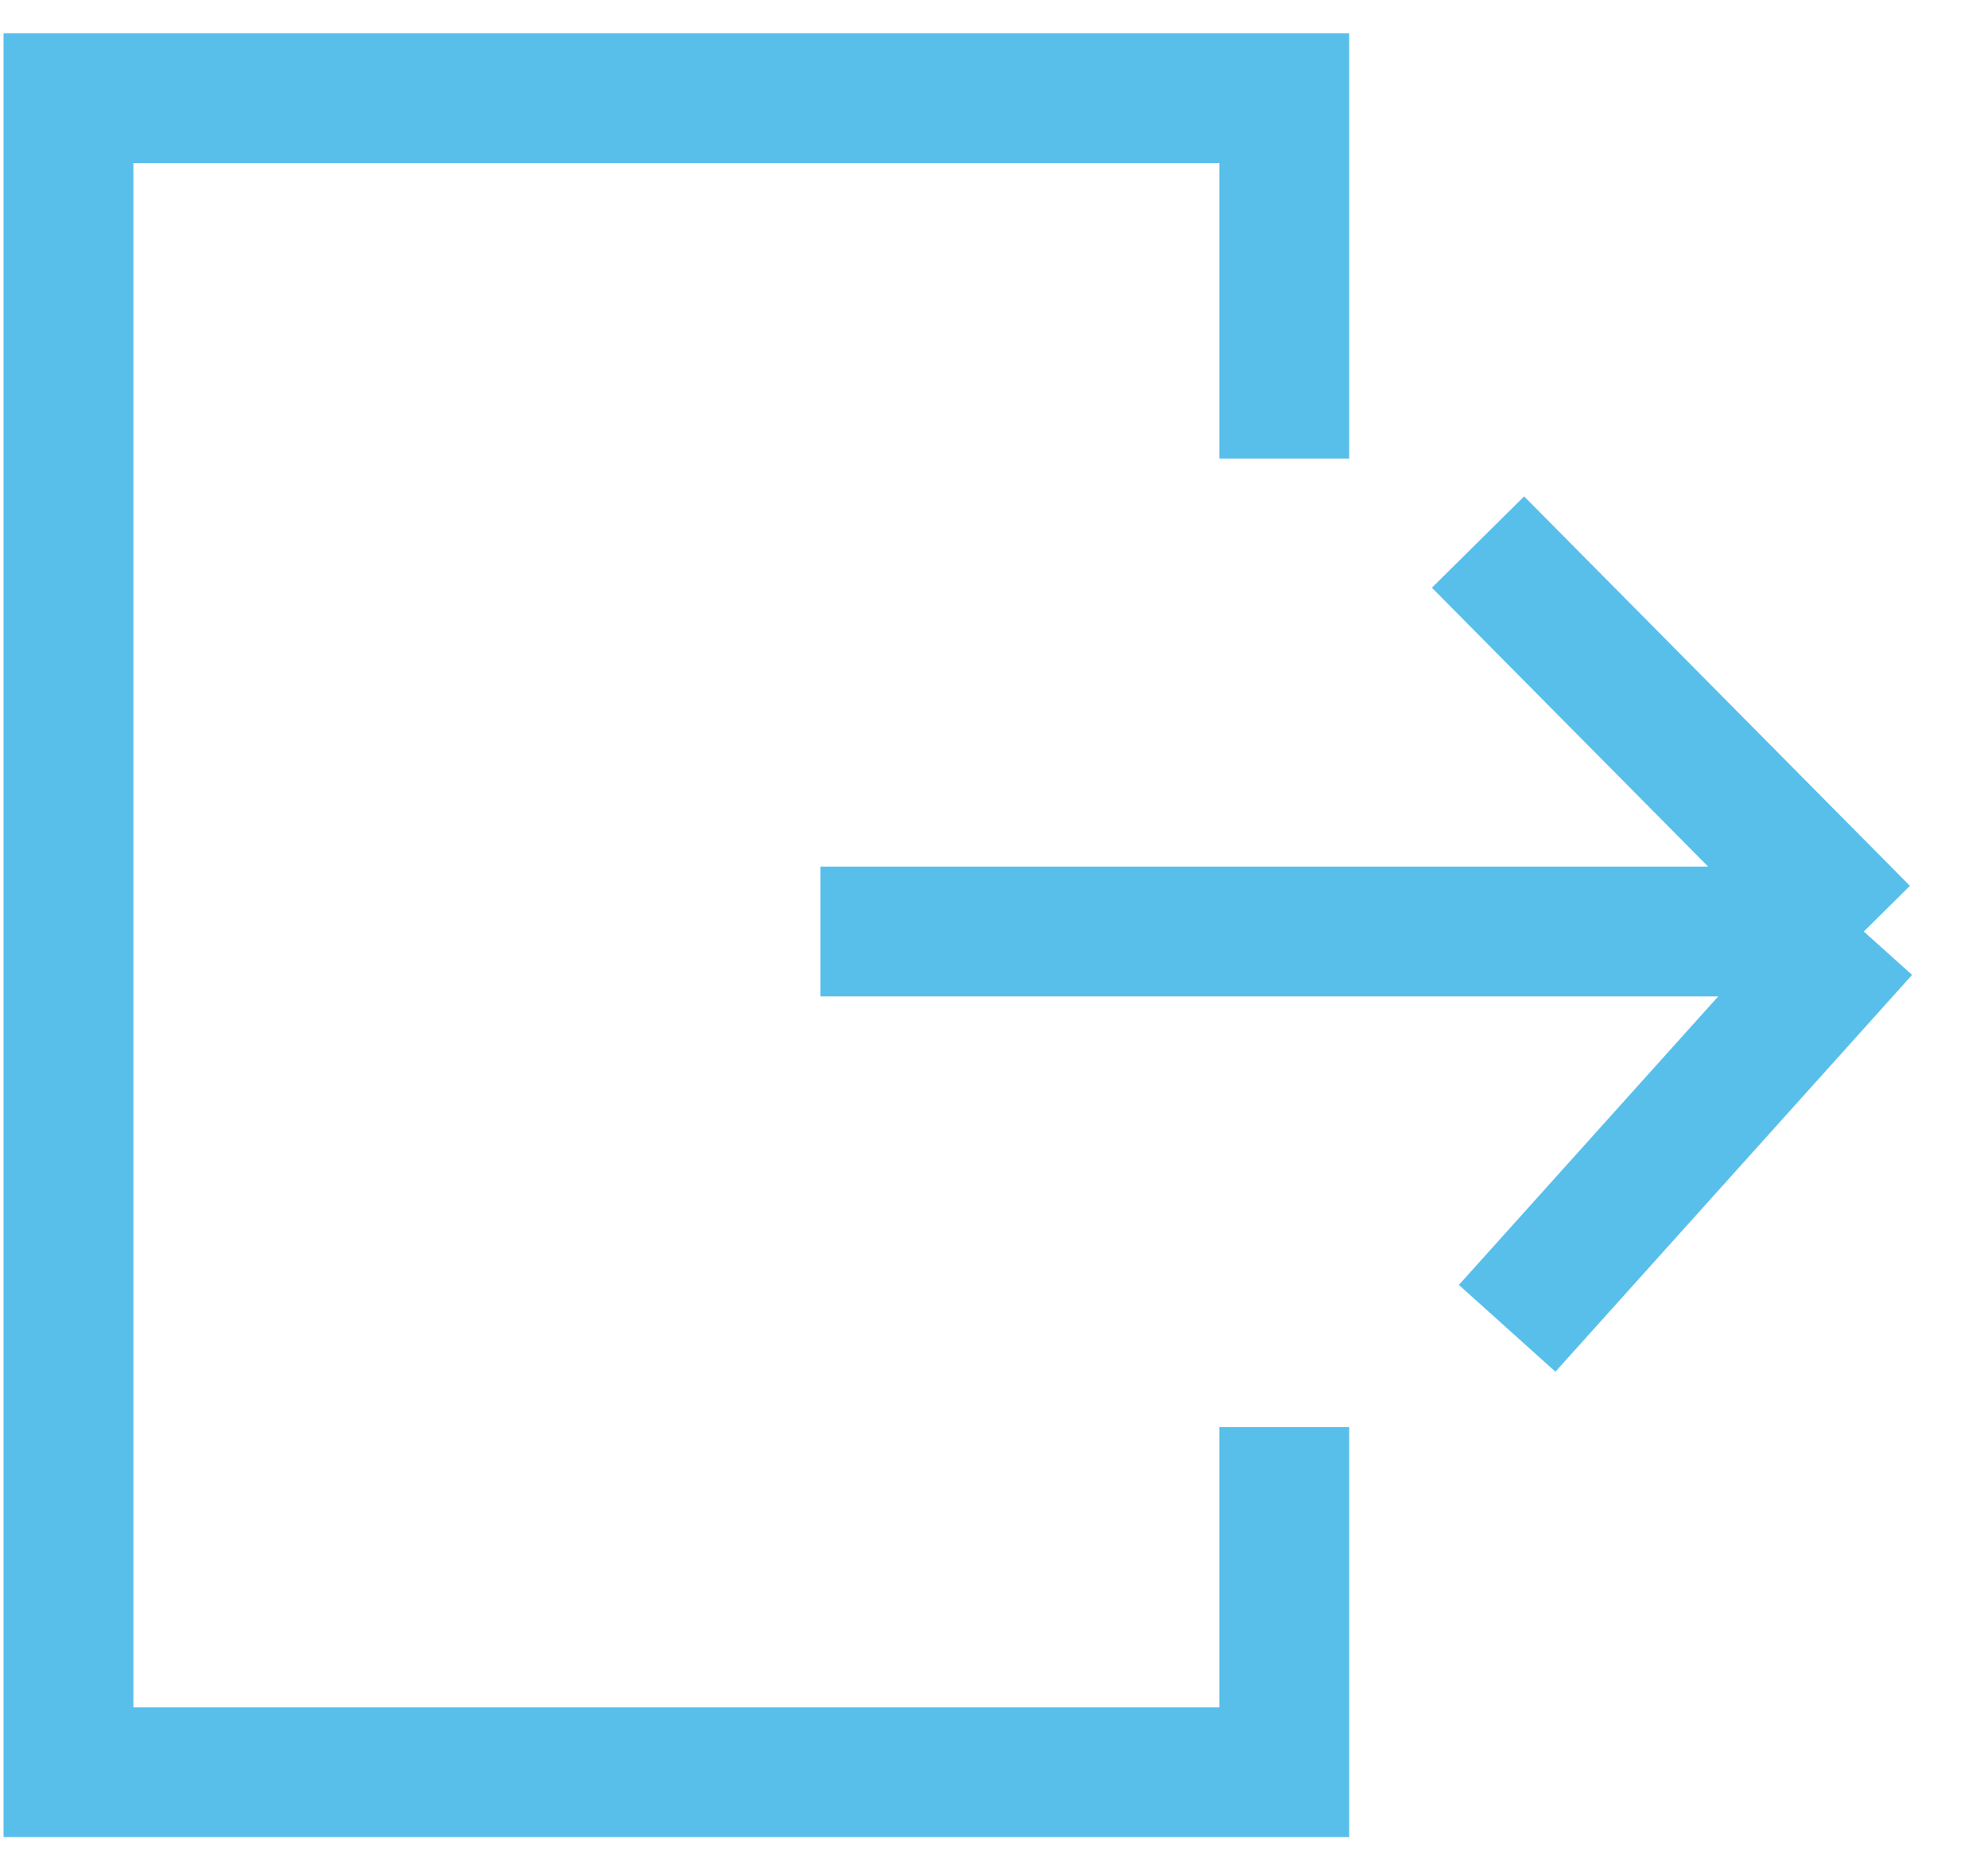
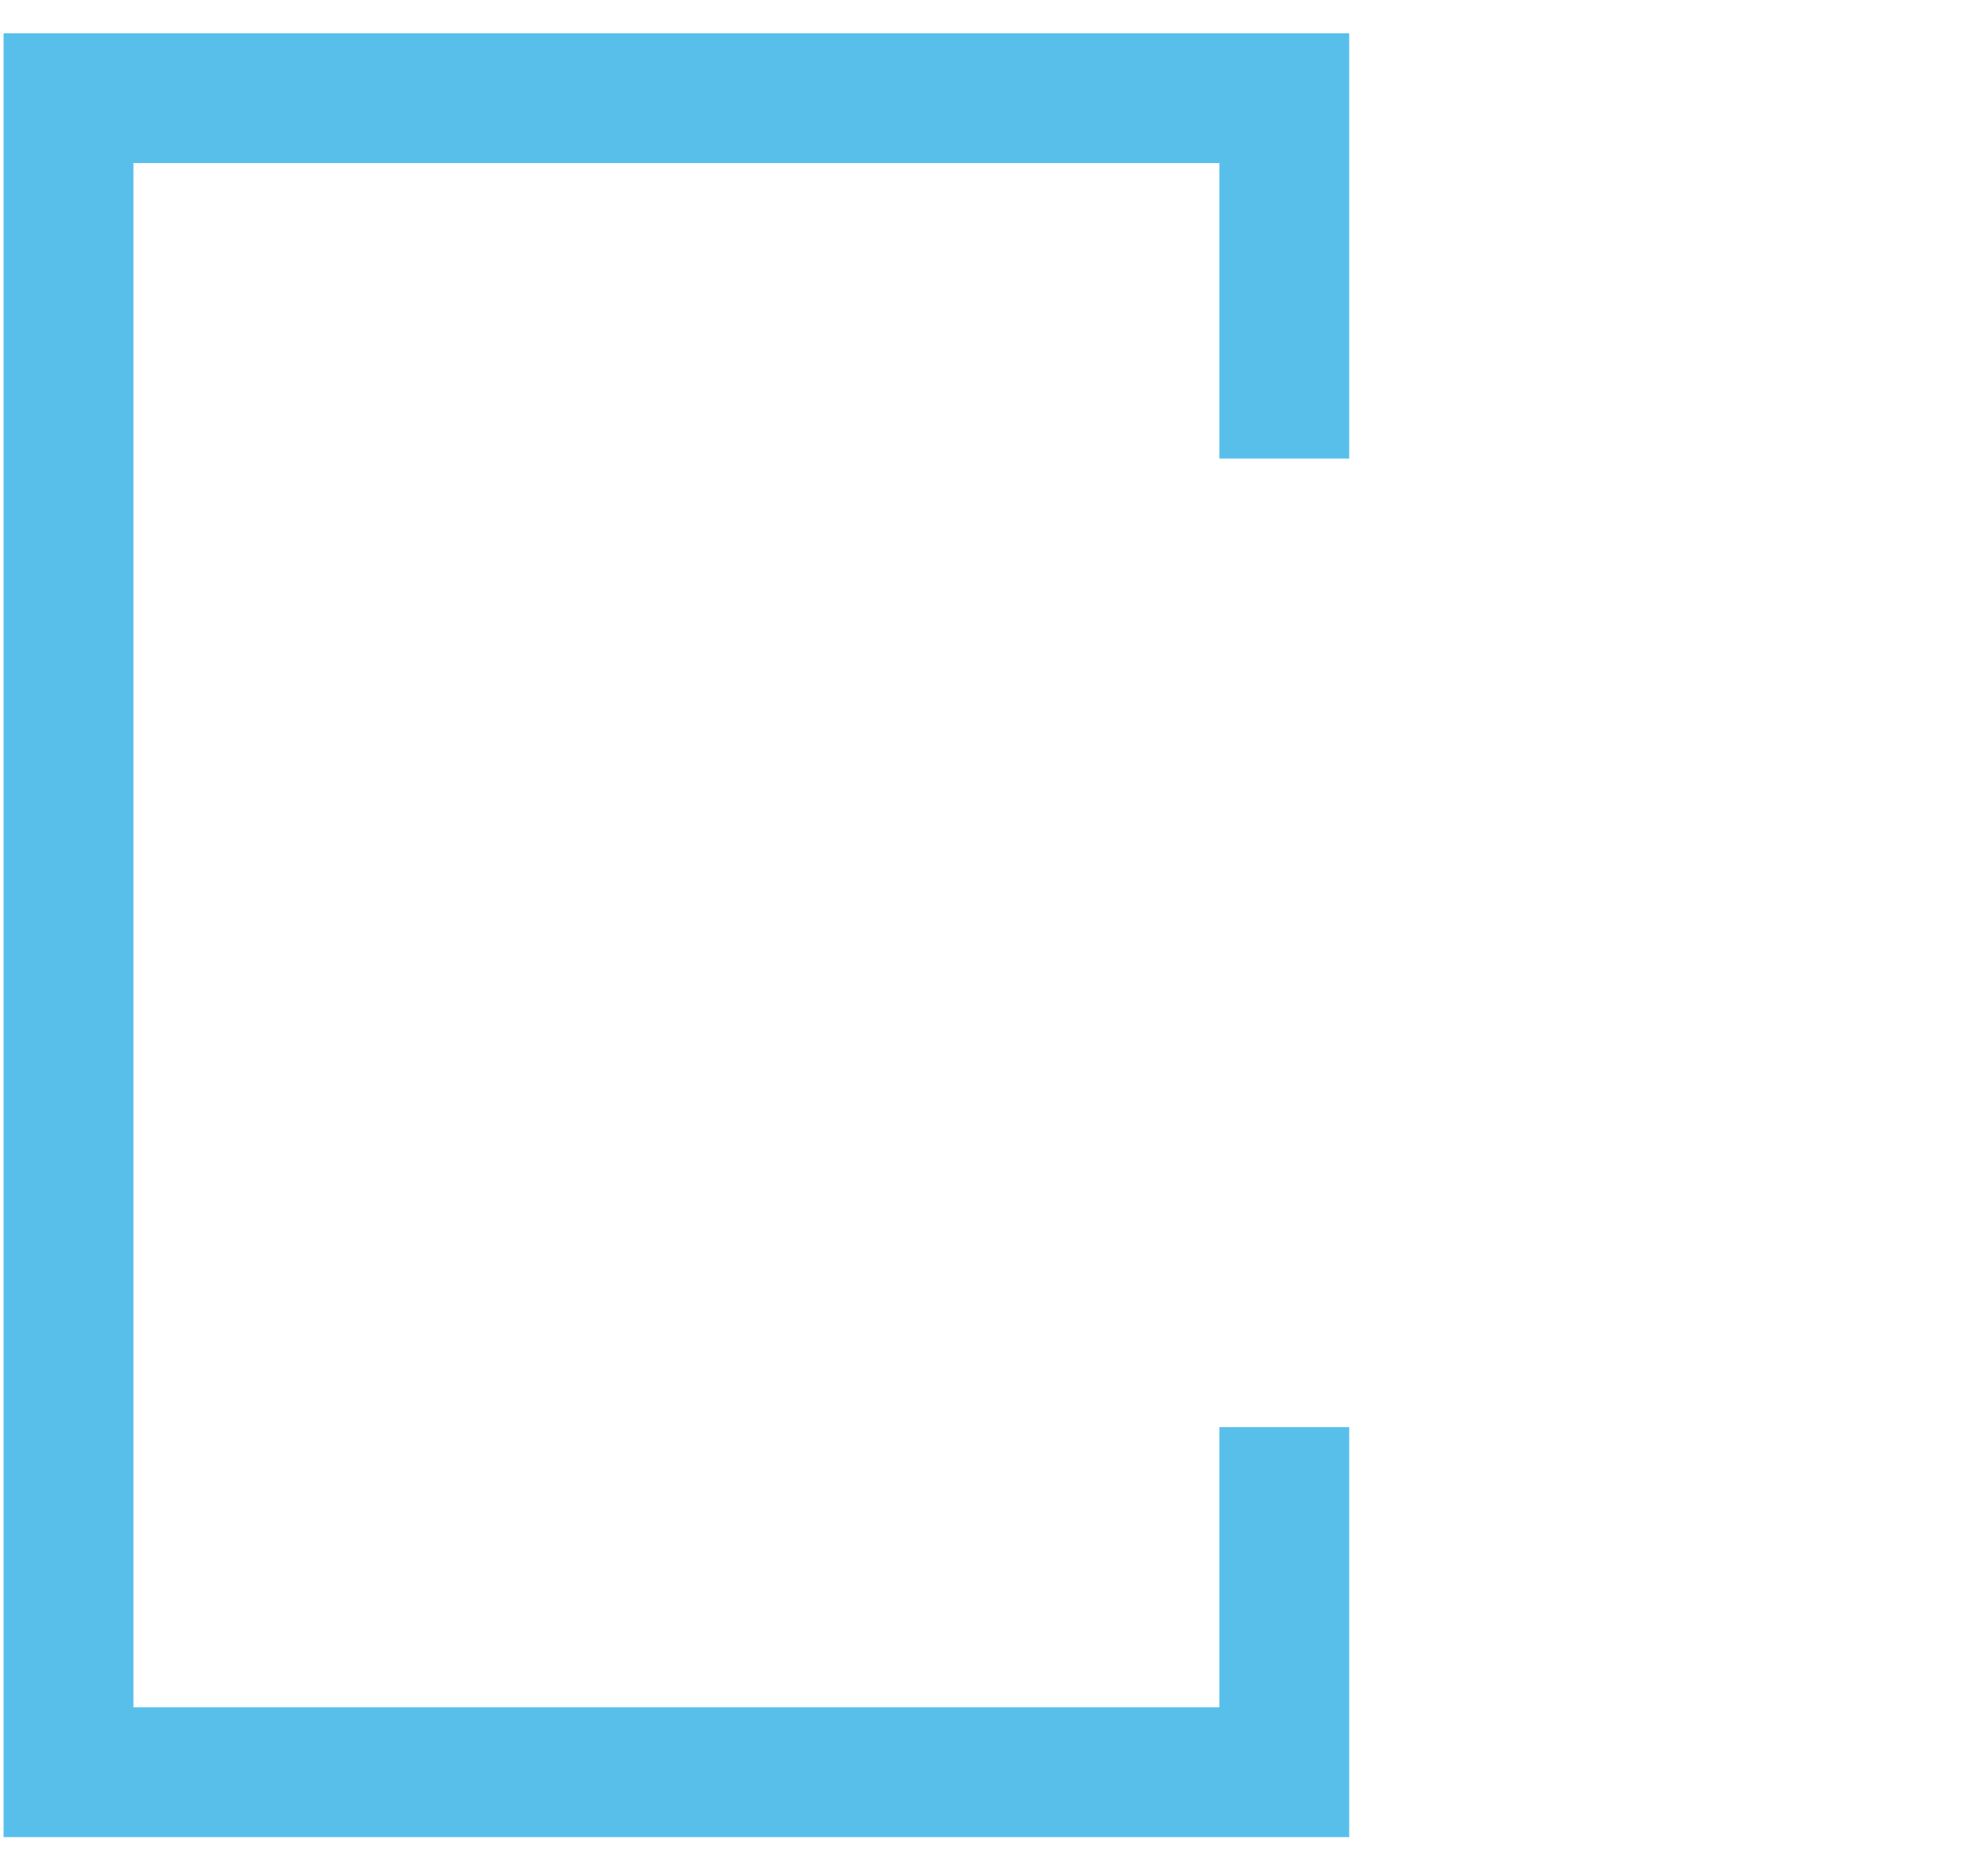
<svg xmlns="http://www.w3.org/2000/svg" width="49" height="46" viewBox="0 0 49 46" fill="none">
-   <path d="M45.939 22.964L20.22 22.964M45.939 22.964L37.148 32.746M45.939 22.964L36.43 13.363" stroke="#58BFEB" stroke-width="3.2" stroke-miterlimit="10" />
  <path d="M31.655 35.183L31.655 43.689L1.688 43.689L1.688 2.42L31.655 2.42L31.655 11.304" stroke="#58BFEB" stroke-width="3.2" />
</svg>